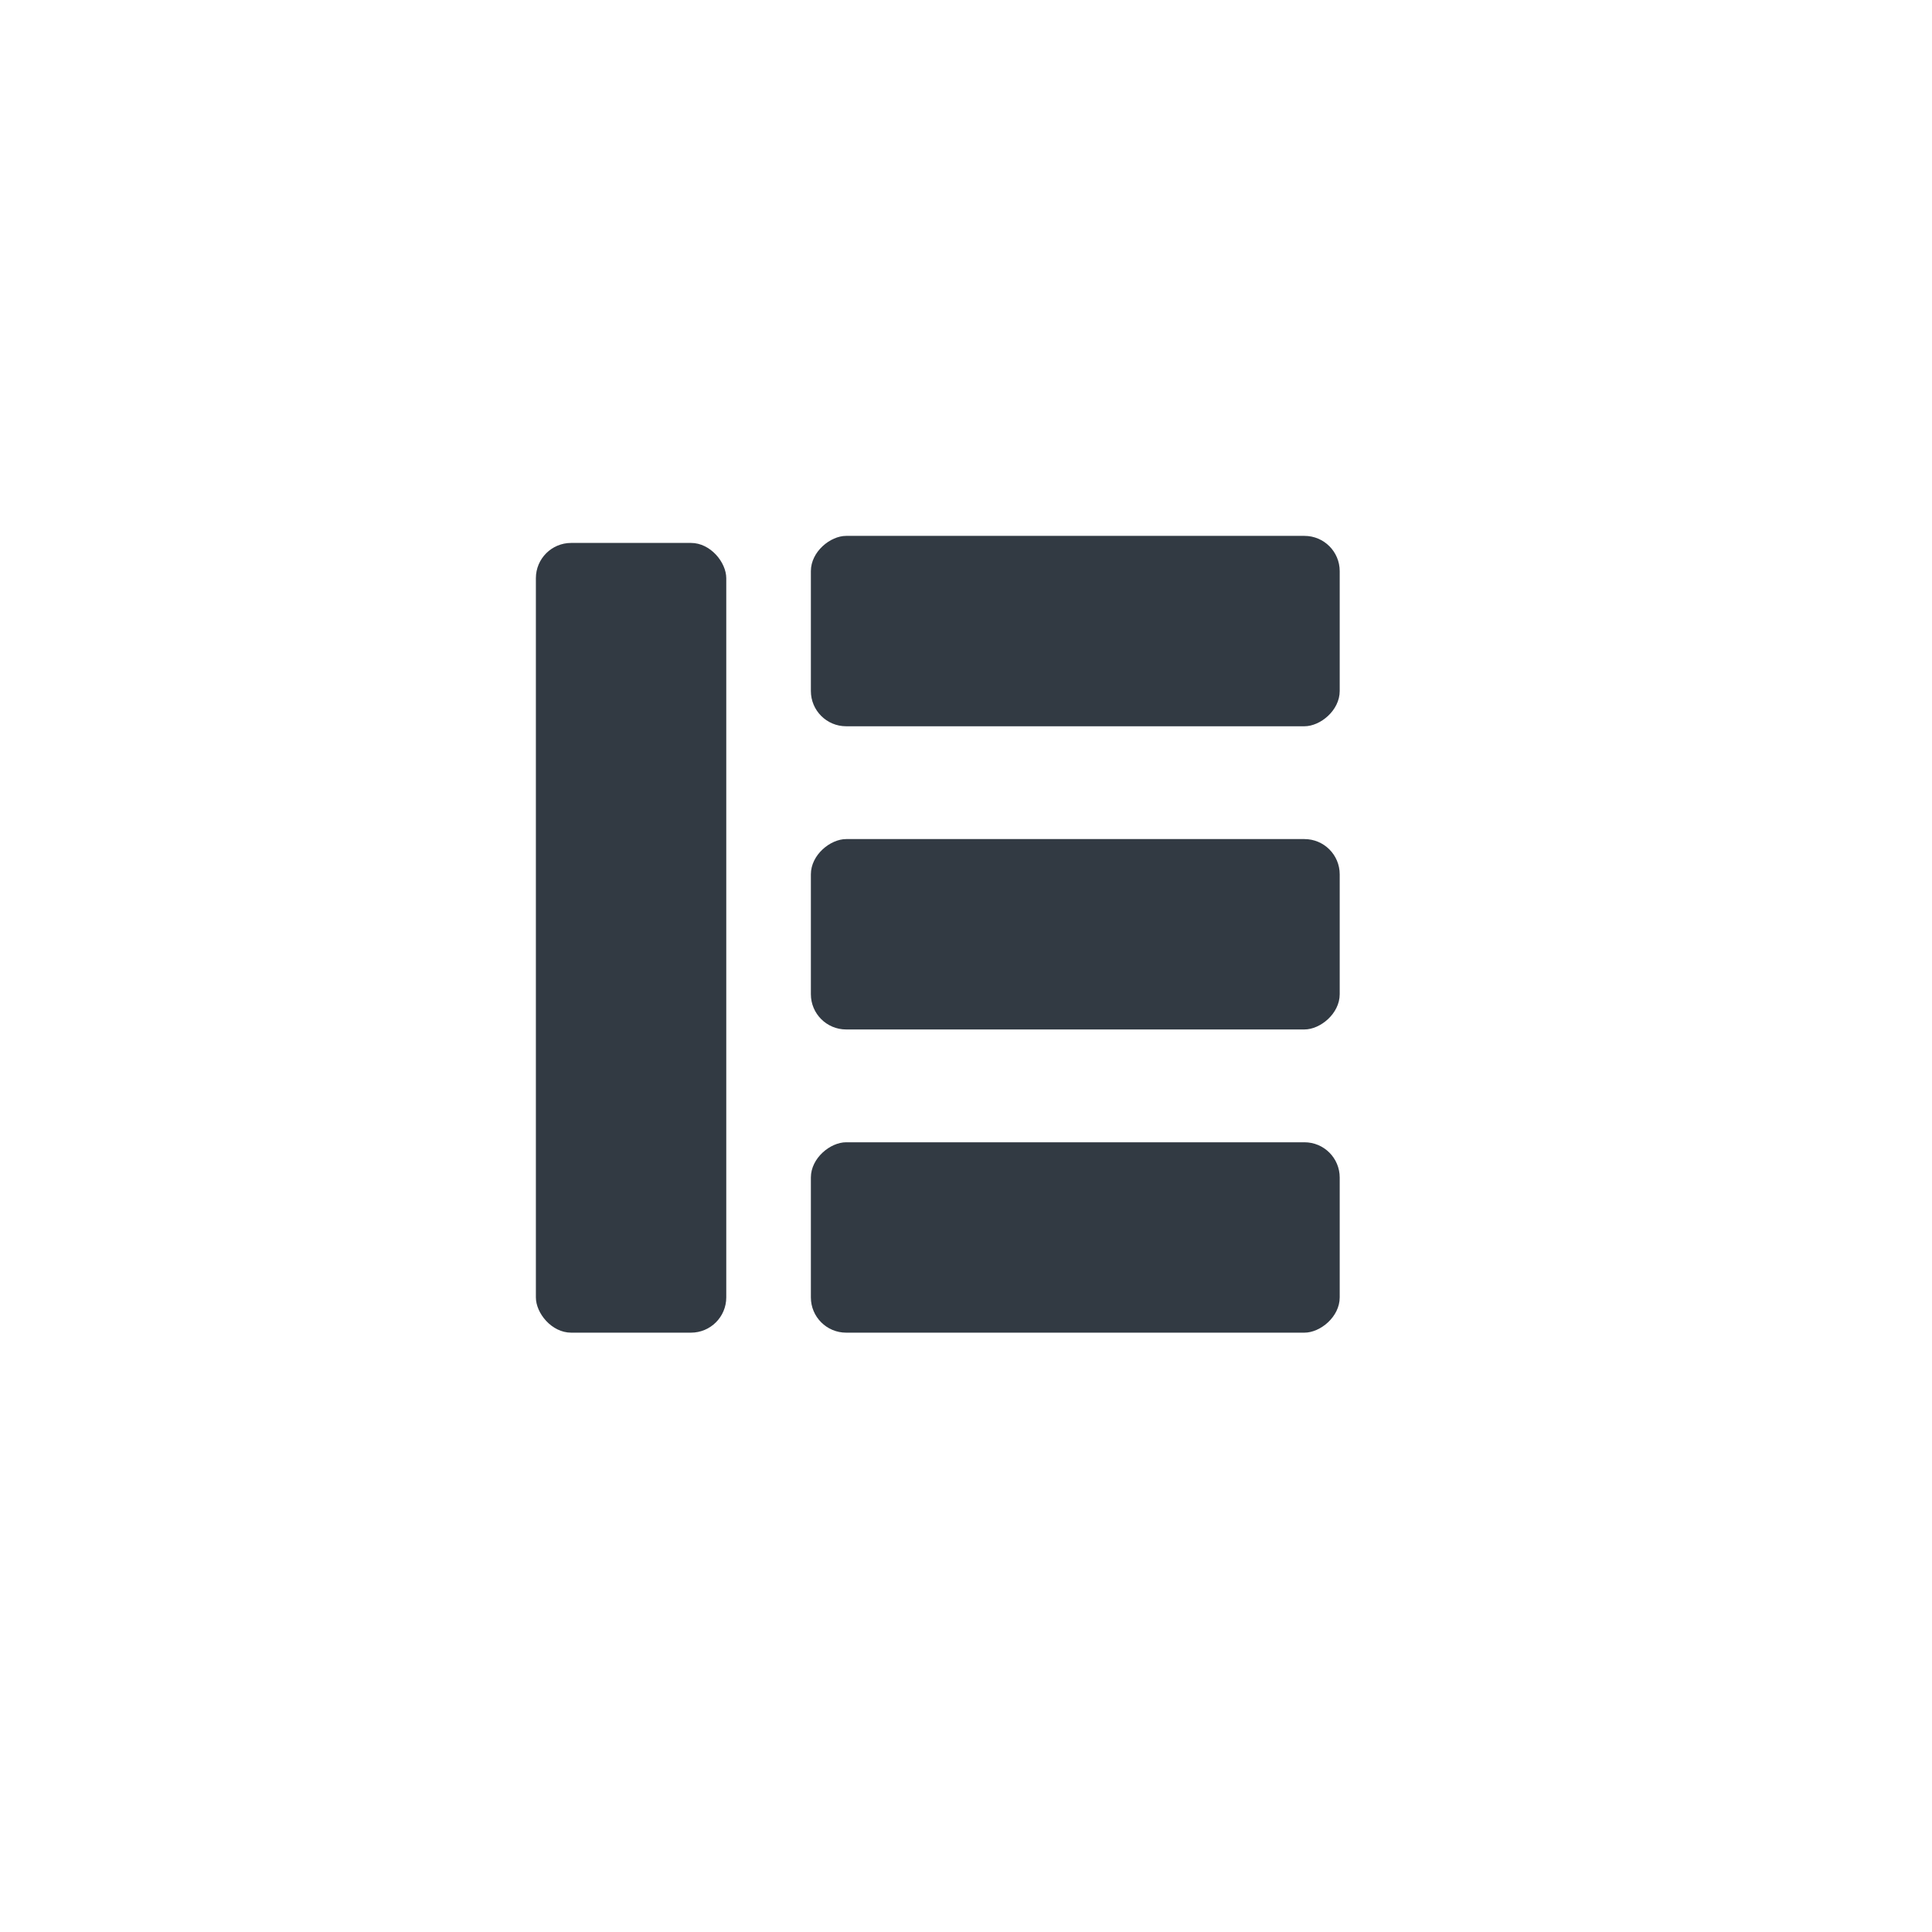
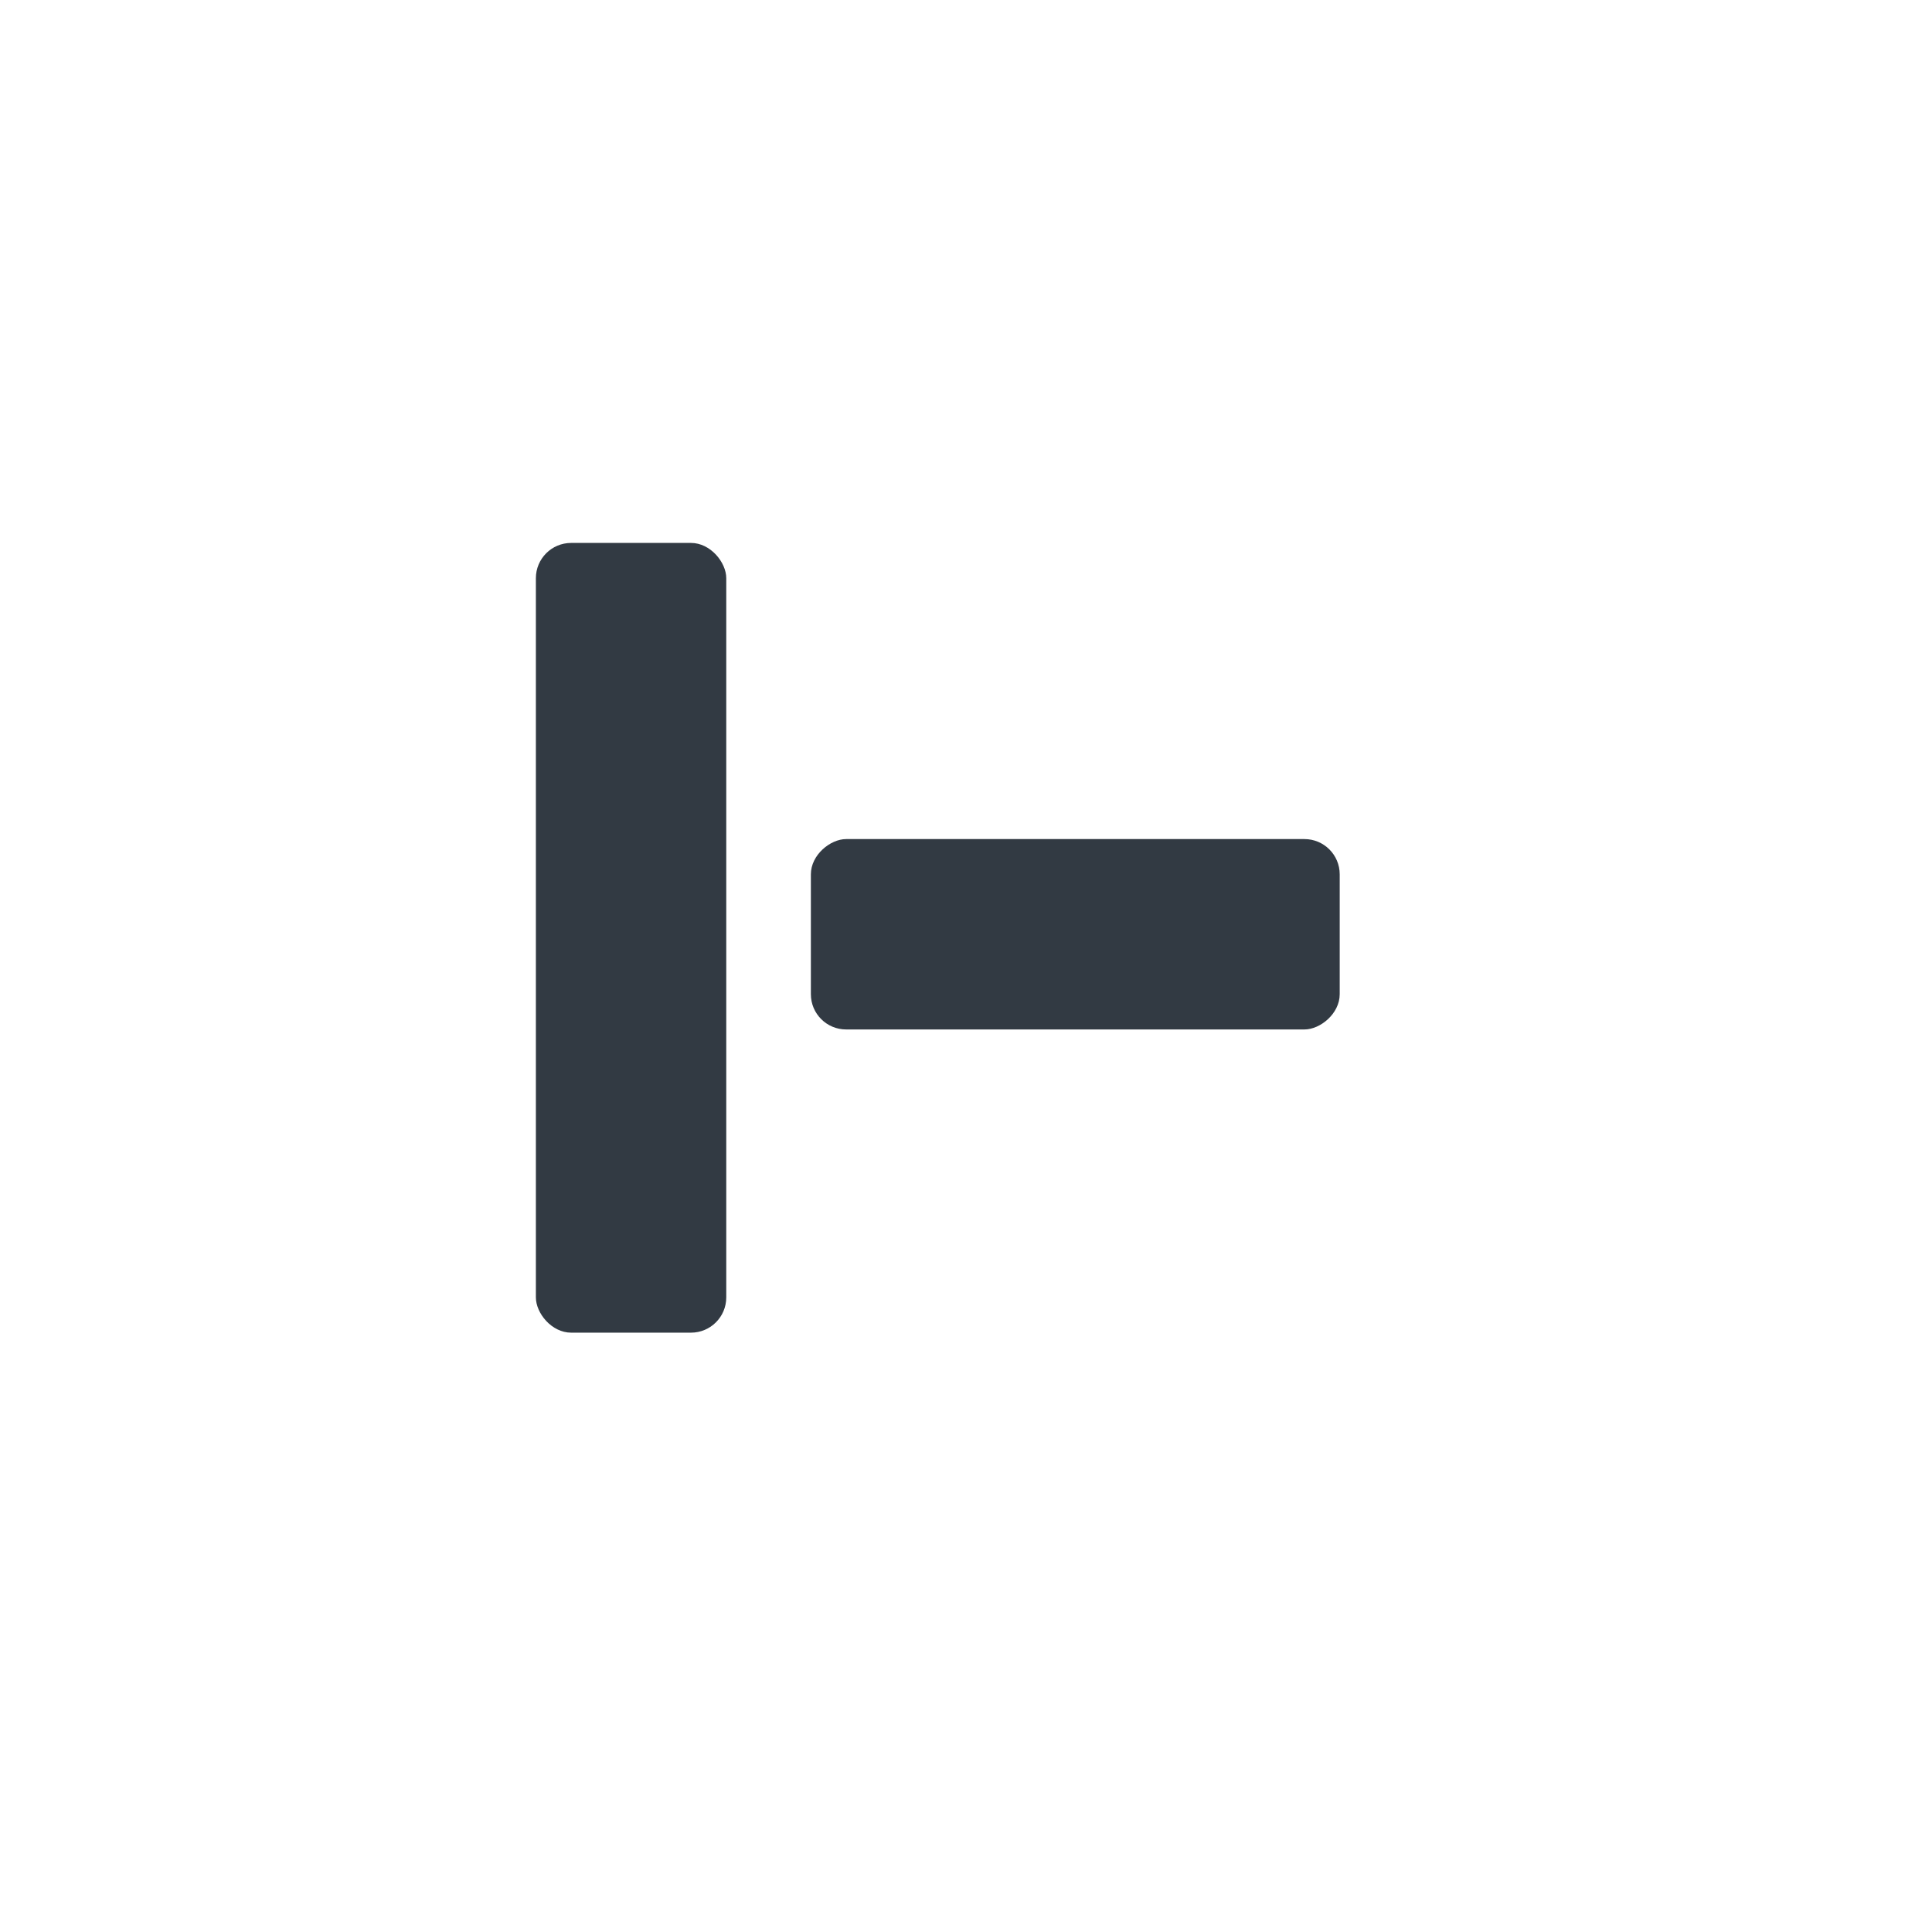
<svg xmlns="http://www.w3.org/2000/svg" width="274" height="274" viewBox="0 0 274 274" fill="none">
  <g filter="url(#filter0_d_403_247)">
-     <circle cx="133" cy="133" r="115" fill="white" />
-   </g>
+     </g>
  <rect x="76" y="77" width="27" height="112" rx="5" fill="#323A43" />
-   <rect x="190" y="76" width="27" height="75" rx="5" transform="rotate(90 190 76)" fill="#323A43" />
-   <rect x="190" y="162" width="27" height="75" rx="5" transform="rotate(90 190 162)" fill="#323A43" />
  <rect x="190" y="119" width="27" height="75" rx="5" transform="rotate(90 190 119)" fill="#323A43" />
  <defs>
    <filter id="filter0_d_403_247" x="0" y="0" width="274" height="274" filterUnits="userSpaceOnUse" color-interpolation-filters="sRGB">
      <feFlood flood-opacity="0" result="BackgroundImageFix" />
      <feColorMatrix in="SourceAlpha" type="matrix" values="0 0 0 0 0 0 0 0 0 0 0 0 0 0 0 0 0 0 127 0" result="hardAlpha" />
      <feOffset dx="4" dy="4" />
      <feGaussianBlur stdDeviation="11" />
      <feComposite in2="hardAlpha" operator="out" />
      <feColorMatrix type="matrix" values="0 0 0 0 0 0 0 0 0 0 0 0 0 0 0 0 0 0 0.1 0" />
      <feBlend mode="normal" in2="BackgroundImageFix" result="effect1_dropShadow_403_247" />
      <feBlend mode="normal" in="SourceGraphic" in2="effect1_dropShadow_403_247" result="shape" />
    </filter>
  </defs>
</svg>